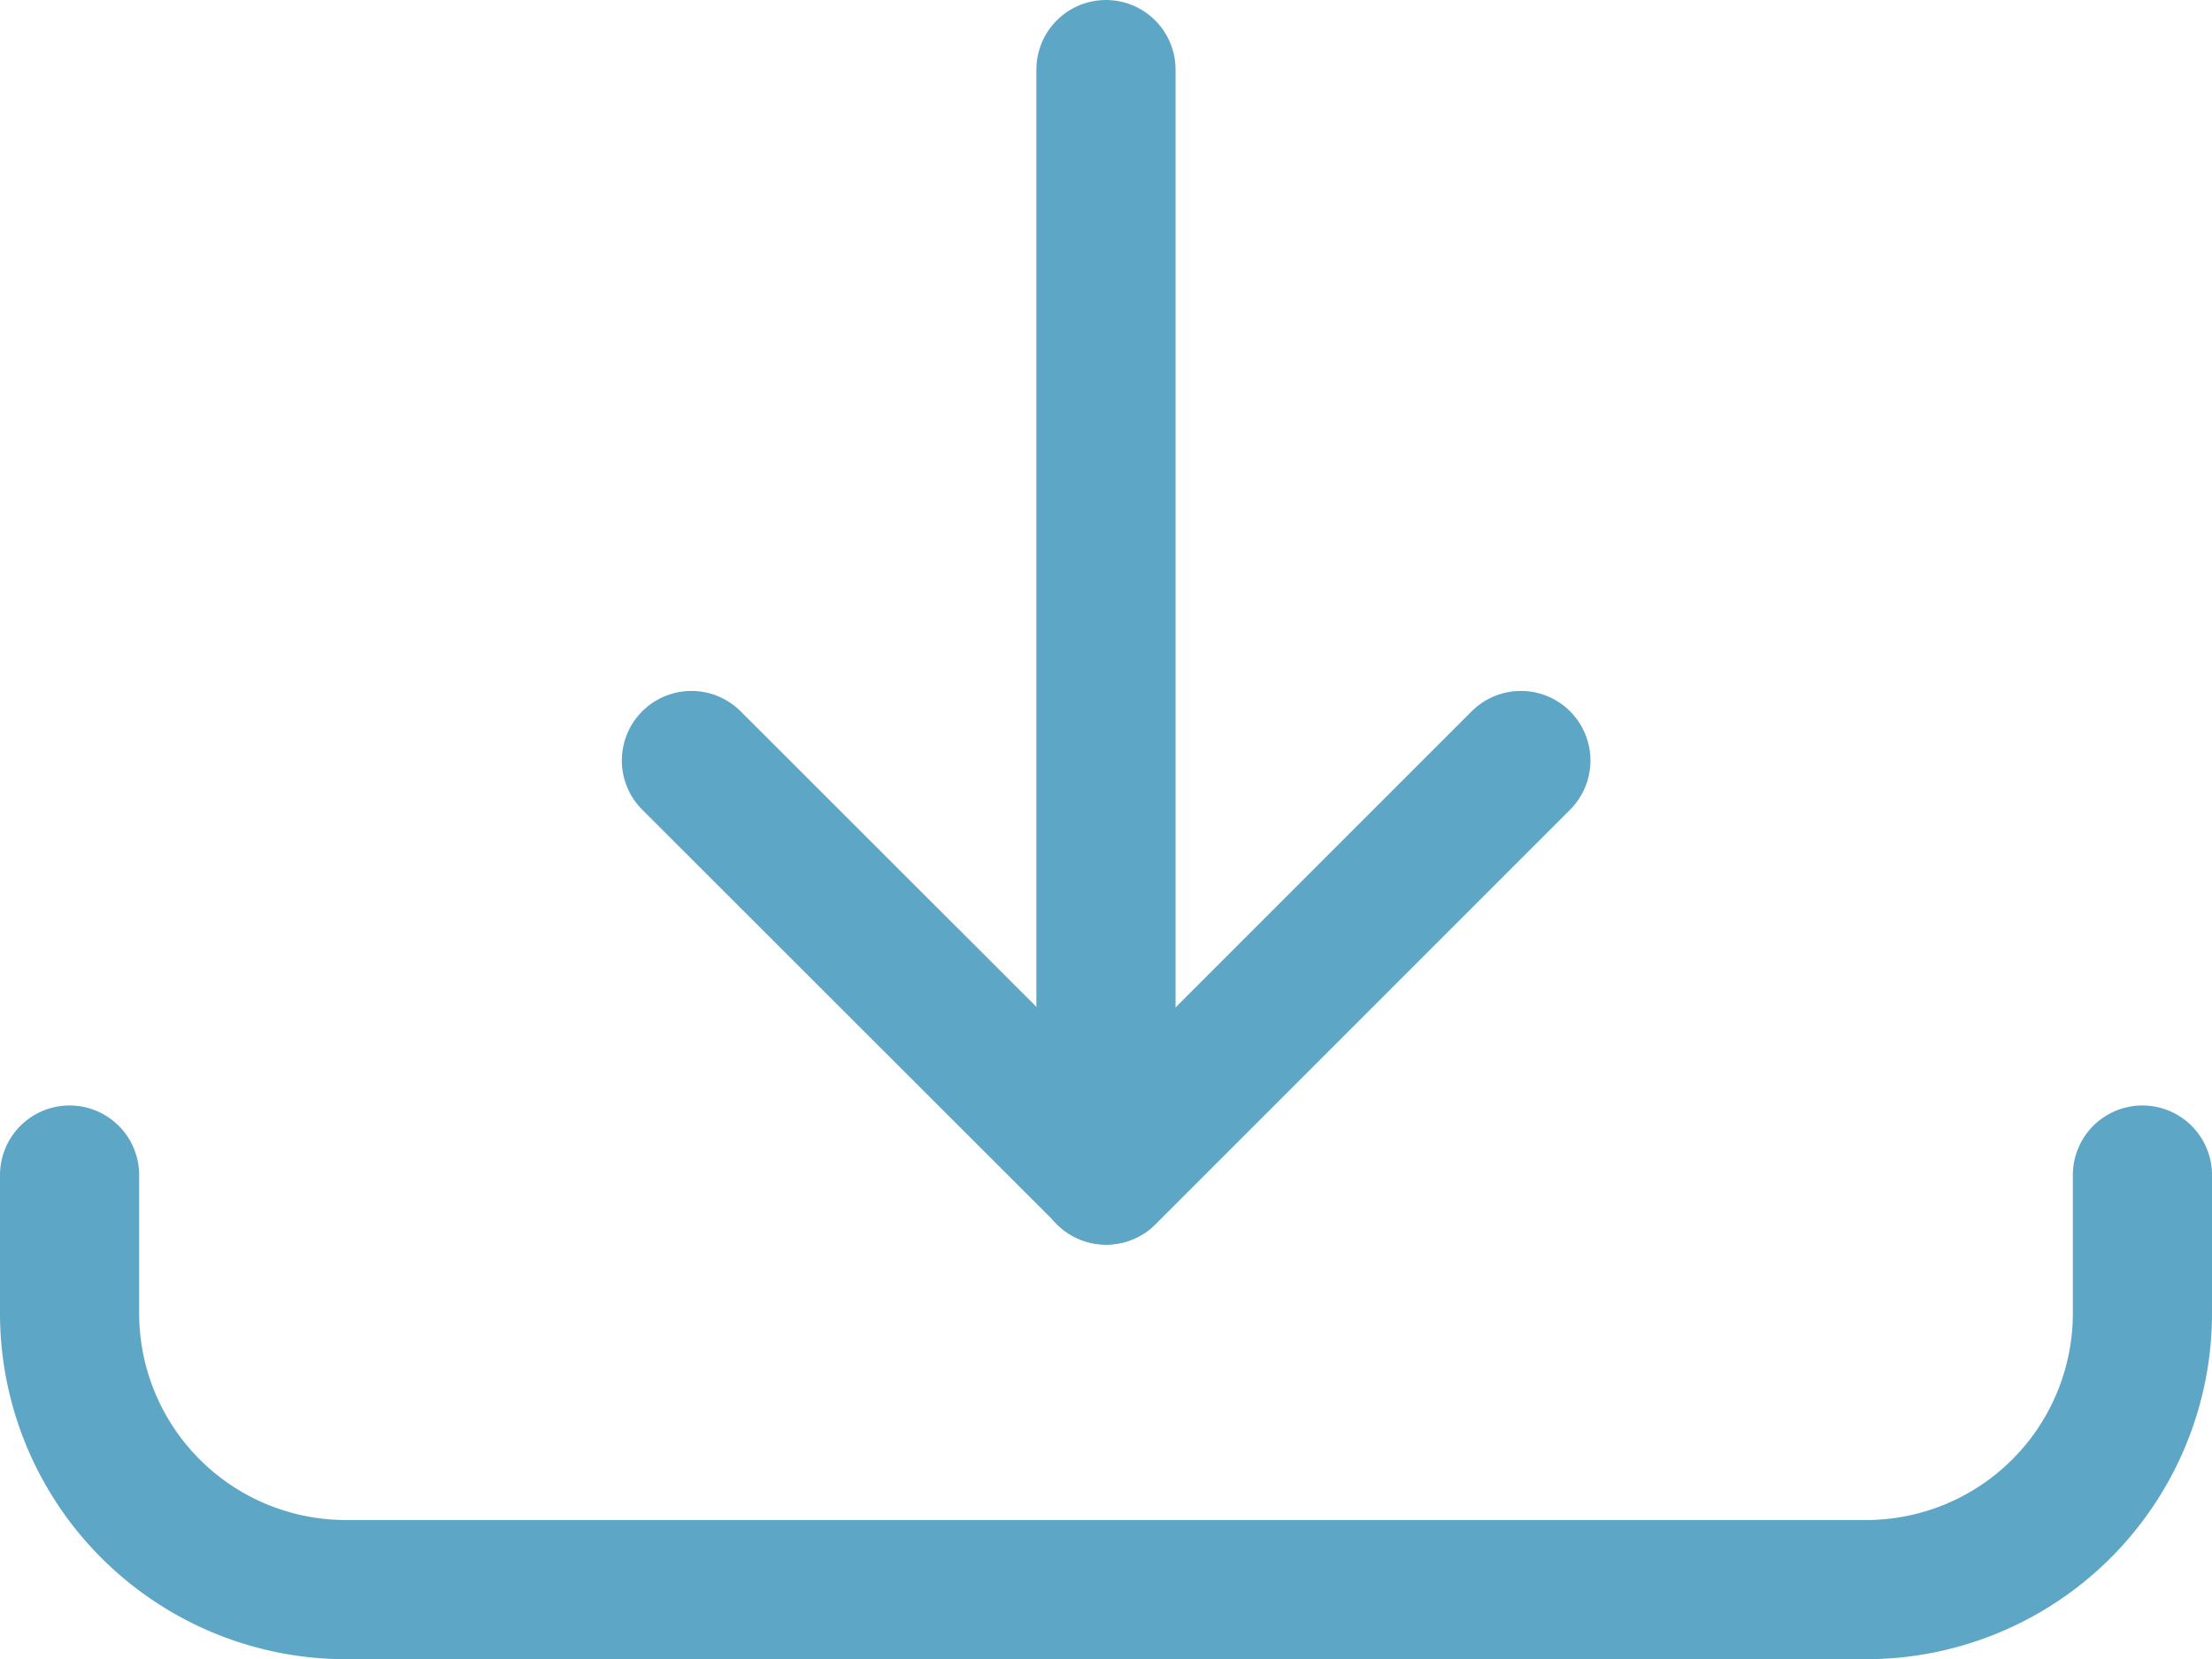
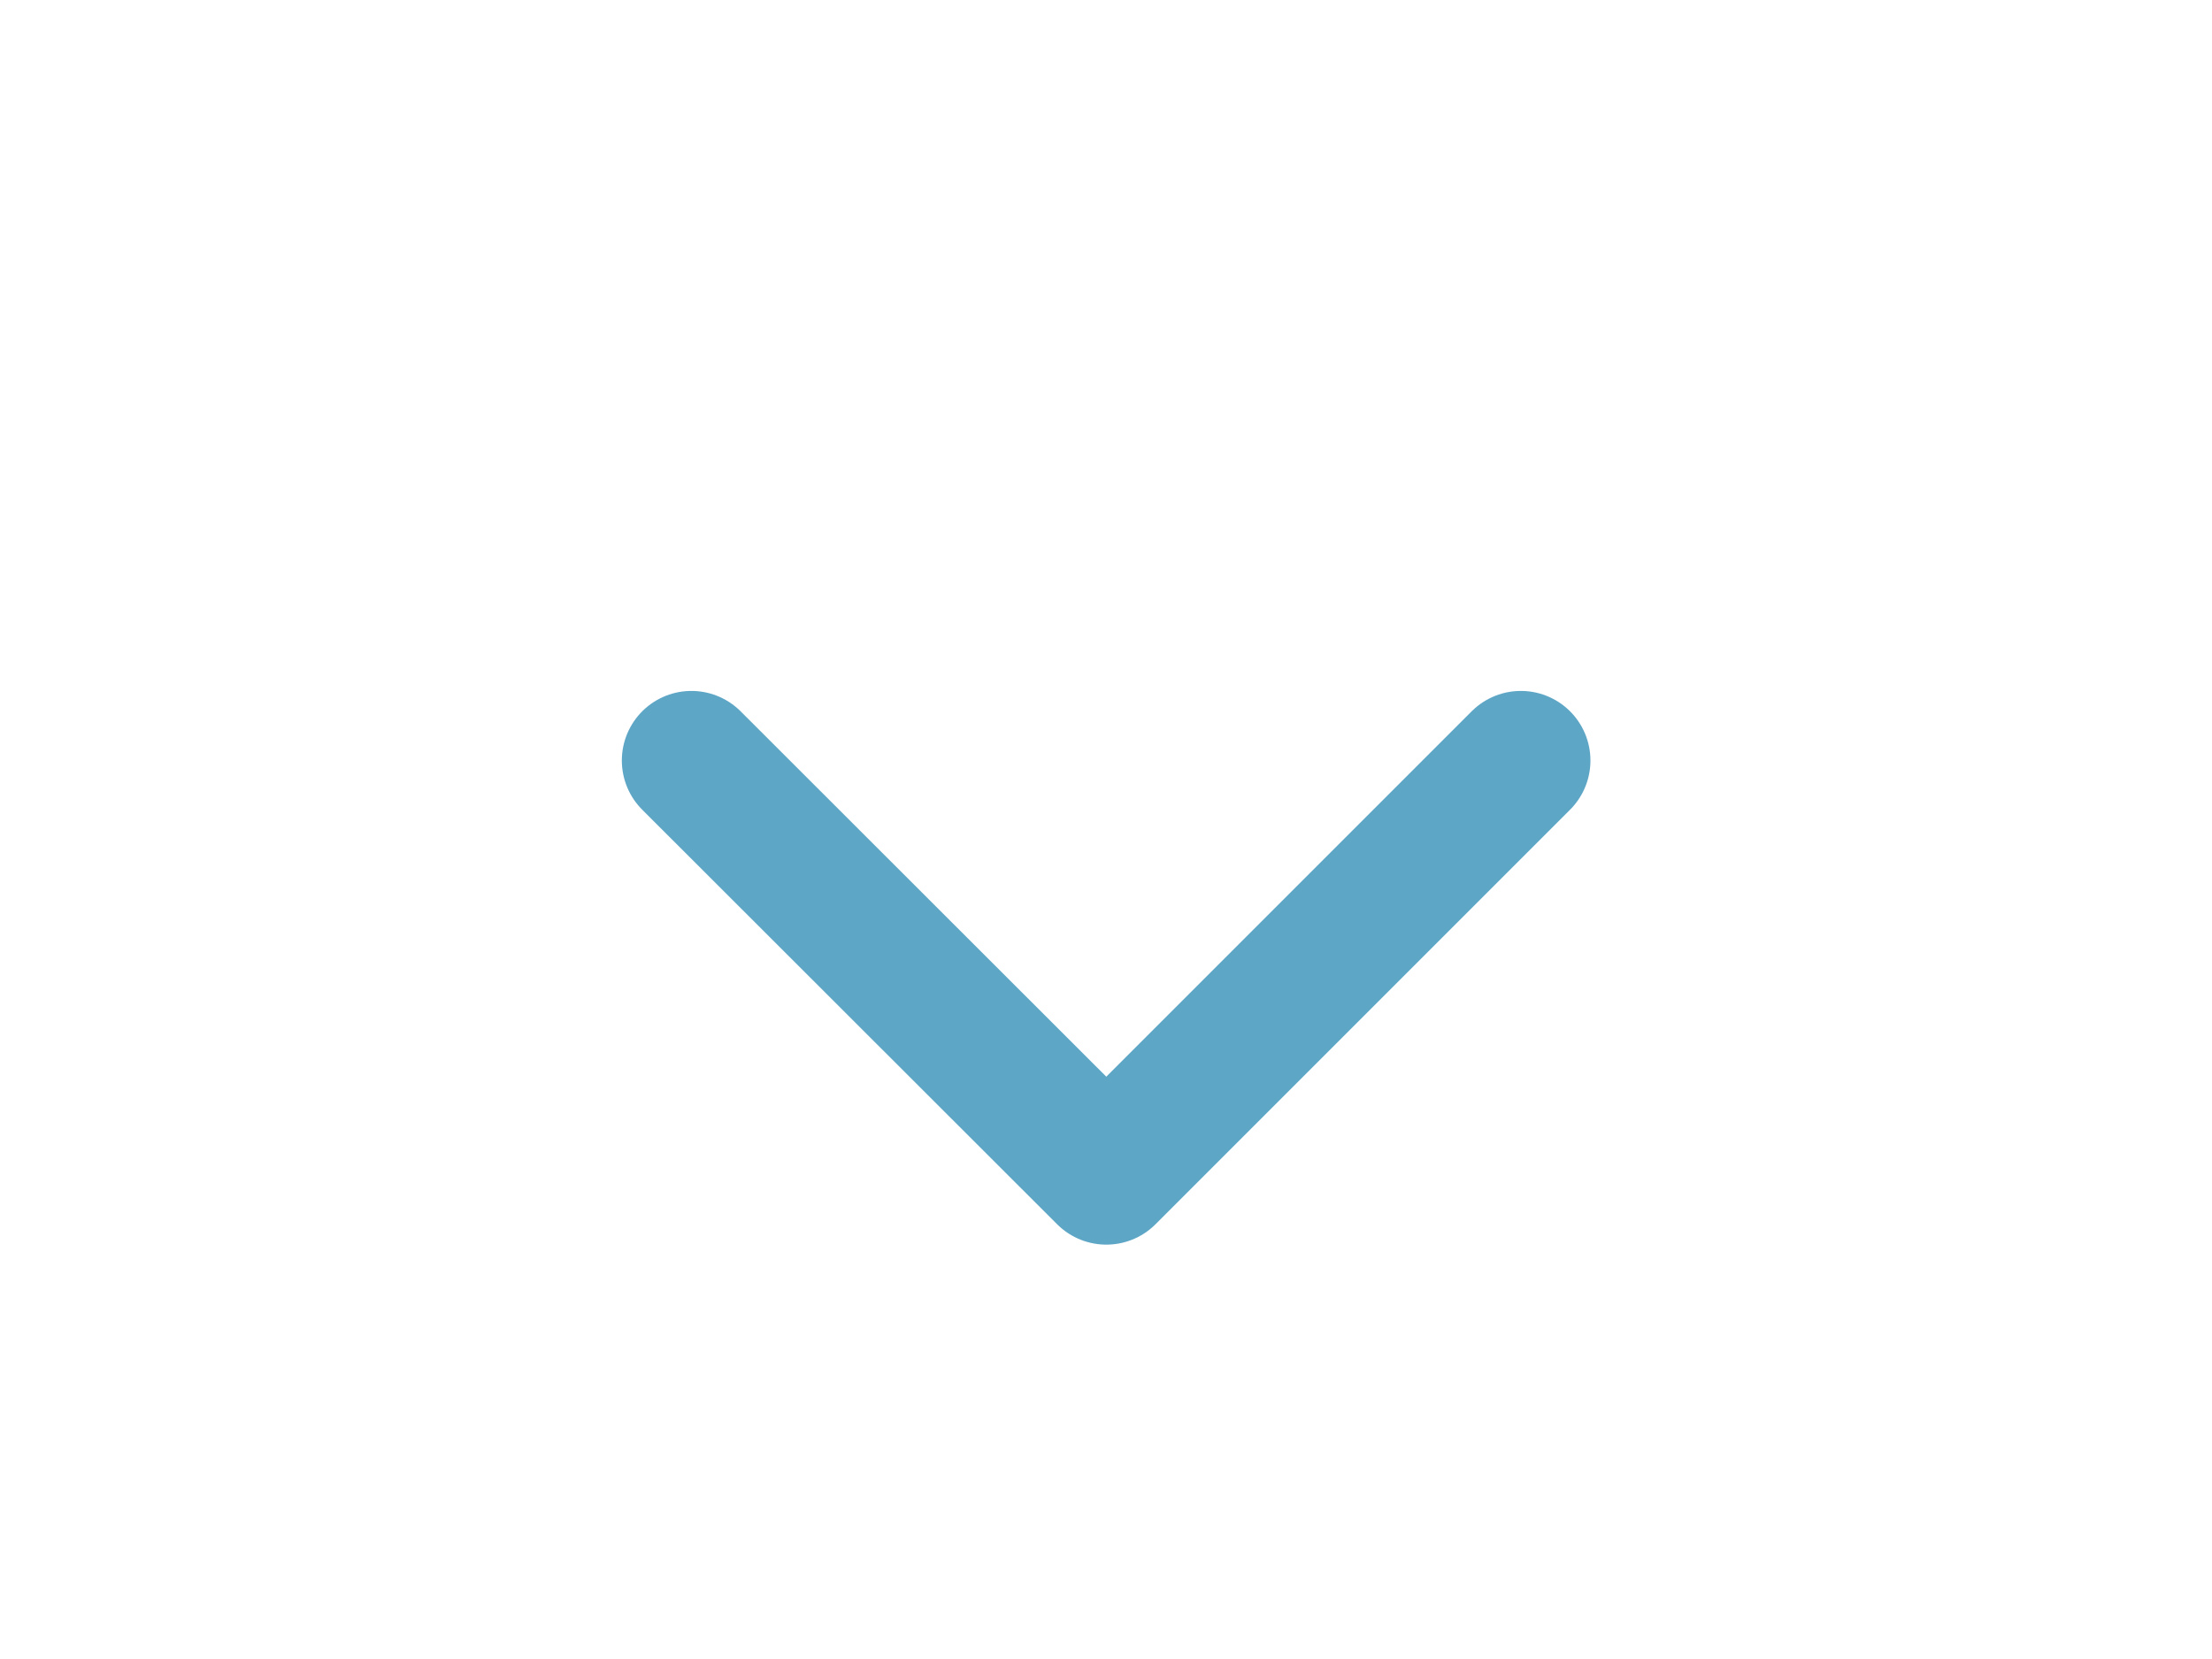
<svg xmlns="http://www.w3.org/2000/svg" width="31.791" height="23.846" viewBox="0 0 31.791 23.846">
  <defs>
    <clipPath id="clip-path">
      <rect id="Rechteck_5" data-name="Rechteck 5" width="31.791" height="23.846" transform="translate(0 0)" fill="none" stroke="#5ea6c6" stroke-width="1" />
    </clipPath>
  </defs>
  <g id="Gruppe_7" data-name="Gruppe 7" transform="translate(0 0)">
    <g id="Gruppe_4" data-name="Gruppe 4">
      <g id="Gruppe_3" data-name="Gruppe 3" clip-path="url(#clip-path)">
-         <line id="Linie_1" data-name="Linie 1" y2="15.888" transform="translate(15.895 1)" fill="none" stroke="#5ea6c6" stroke-linecap="round" stroke-linejoin="round" stroke-width="2" />
-       </g>
+         </g>
    </g>
    <path id="Pfad_27" data-name="Pfad 27" d="M9.937,10.93,15.9,16.888l5.958-5.958" fill="none" stroke="#5ea6c6" stroke-linecap="round" stroke-linejoin="round" stroke-width="2" />
    <g id="Gruppe_6" data-name="Gruppe 6">
      <g id="Gruppe_5" data-name="Gruppe 5" clip-path="url(#clip-path)">
-         <path id="Pfad_28" data-name="Pfad 28" d="M30.791,16.888v1.986a3.972,3.972,0,0,1-3.972,3.972H4.972A3.972,3.972,0,0,1,1,18.874V16.888" fill="none" stroke="#5ea6c6" stroke-linecap="round" stroke-linejoin="round" stroke-width="2" />
-       </g>
+         </g>
    </g>
  </g>
</svg>